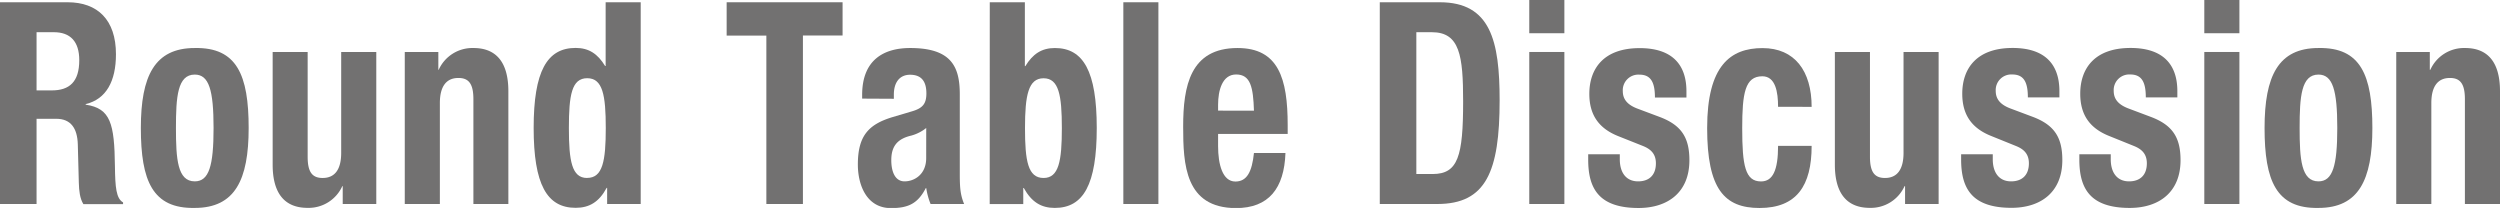
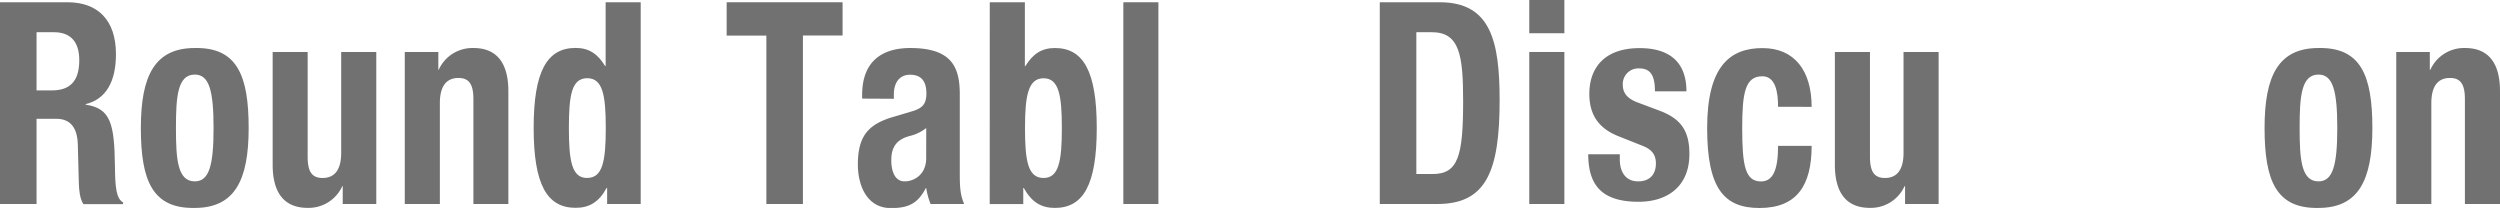
<svg xmlns="http://www.w3.org/2000/svg" viewBox="0 0 752.22 62.57">
  <defs>
    <style>.cls-1{fill:#727171;}</style>
  </defs>
  <title>index_title_discussion</title>
  <g id="レイヤー_2" data-name="レイヤー 2">
    <g id="レイヤー_3" data-name="レイヤー 3">
      <path class="cls-1" d="M0,.68H20.35c9,0,14.54,5.27,14.54,15.64,0,8.08-2.91,13.52-9.11,15v.17c7.5,1.11,8.65,5.7,8.8,18.53.08,6.38.38,9.69,2.45,10.88v.52H25.09c-1.07-1.71-1.3-4-1.37-6.38l-.31-11.65c-.15-4.76-2.06-7.65-6.5-7.65H11V61.38H0ZM11,27.2h4.59c5.28,0,8.26-2.55,8.26-9.09,0-5.61-2.68-8.42-7.65-8.42H11Z" />
      <path class="cls-1" d="M58.6,14.45c12.7-.25,16.22,8.16,16.22,24.06,0,15.64-4.13,24.05-16.22,24.05-12.7.26-16.22-8.16-16.22-24.05C42.38,22.87,46.51,14.45,58.6,14.45Zm0,40.12c4.29,0,5.66-4.67,5.66-16.06S62.89,22.44,58.6,22.44c-5.2,0-5.66,6.72-5.66,16.07S53.4,54.57,58.6,54.57Z" />
      <path class="cls-1" d="M103.12,56H103a11.12,11.12,0,0,1-10.48,6.54c-6.58,0-10.48-4-10.48-13V15.64H92.57V47.18c0,4.59,1.37,6.37,4.51,6.37,3.6,0,5.58-2.46,5.58-7.56V15.64h10.56V61.38h-10.1Z" />
      <path class="cls-1" d="M121.79,15.64h10.1V21H132a11.11,11.11,0,0,1,10.48-6.55c6.58,0,10.48,4,10.48,13V61.38H142.44V29.84c0-4.59-1.37-6.38-4.51-6.38-3.6,0-5.58,2.47-5.58,7.57V61.38H121.79Z" />
      <path class="cls-1" d="M182.68,56.53h-.15c-2.29,4.25-5.2,6-9.33,6-8.65,0-12.63-7.05-12.63-24.05s4-24.06,12.63-24.06c4,0,6.65,1.79,8.87,5.44h.16V.68h10.55v60.7h-10.1Zm-6-3c4.67,0,5.59-5.1,5.59-15s-.92-15-5.59-15-5.51,5.1-5.51,15S172.05,53.55,176.64,53.55Z" />
      <path class="cls-1" d="M253.52.68v10H241.59V61.38h-11V10.71H218.64V.68Z" />
      <path class="cls-1" d="M259.41,29.67V28.56c0-10.54,6.5-14.11,14.46-14.11,12.55,0,14.92,5.78,14.92,14V52.53c0,4.25.23,6.21,1.3,8.85H280a21.09,21.09,0,0,1-1.3-4.77h-.15c-2.45,4.77-5.43,6-10.48,6-7.35,0-9.95-7-9.95-13.09,0-8.58,3.14-12.07,10.41-14.28l6-1.78c3.14-.94,4.21-2.3,4.21-5.36,0-3.48-1.38-5.61-4.9-5.61-3.21,0-4.89,2.38-4.89,5.95v1.28Zm19.28,8.84a12.42,12.42,0,0,1-4.51,2.29c-4.29,1-6,3.32-6,7.4,0,3.48,1.15,6.37,4,6.37s6.5-2,6.5-7Z" />
      <path class="cls-1" d="M297.81.68h10.56V19.89h.15c2.22-3.65,4.9-5.44,8.88-5.44C326,14.45,330,21.51,330,38.51s-4,24.05-12.62,24.05c-4.13,0-7-1.78-9.34-6h-.15v4.85h-10.1ZM314,53.55c4.59,0,5.5-5.1,5.5-15s-.91-15-5.5-15-5.59,5.1-5.59,15S309.29,53.55,314,53.55Z" />
      <path class="cls-1" d="M338,.68h10.55v60.7H338Z" />
-       <path class="cls-1" d="M366.51,40.29V44c0,5.35,1.3,10.62,5.2,10.62,3.52,0,5-3,5.59-8.58h9.48c-.38,10.62-5,16.57-14.91,16.57C356.56,62.56,356,49.47,356,38.08c0-12.24,2.14-23.63,16.37-23.63,12.32,0,15.08,9.18,15.08,23.21v2.63Zm10.79-7c-.23-7-1-10.88-5.36-10.88-4.21,0-5.43,4.85-5.43,9.1v1.78Z" />
      <path class="cls-1" d="M415.16.68h18.06c15.3,0,18,11.65,18,29.5,0,21.5-4.13,31.2-18.74,31.2H415.16Zm11,51.68h4.9c7.65,0,9.18-5.35,9.18-21.84,0-13.77-1-20.83-9.41-20.83h-4.67Z" />
      <path class="cls-1" d="M460.14,0H470.7V10H460.14Zm0,15.64H470.7V61.38H460.14Z" />
-       <path class="cls-1" d="M487.38,46.41v1.53c0,4,1.91,6.63,5.51,6.63,3.21,0,5.35-1.78,5.35-5.44,0-3-1.76-4.33-3.82-5.18L487,41c-5.81-2.29-8.79-6.29-8.79-12.75,0-7.56,4.28-13.77,15.15-13.77,9.56,0,14.07,4.76,14.07,13v1.87h-9.48c0-4.59-1.23-6.89-4.67-6.89a4.69,4.69,0,0,0-5,4.93c0,2.21,1.07,4.08,4.59,5.36l6.35,2.38c6.65,2.46,9.1,6.2,9.1,13.09,0,9.6-6.43,14.36-15.3,14.36-11.86,0-15.15-5.78-15.15-14.53V46.41Z" />
+       <path class="cls-1" d="M487.38,46.41v1.53c0,4,1.91,6.63,5.51,6.63,3.21,0,5.35-1.78,5.35-5.44,0-3-1.76-4.33-3.82-5.18L487,41c-5.81-2.29-8.79-6.29-8.79-12.75,0-7.56,4.28-13.77,15.15-13.77,9.56,0,14.07,4.76,14.07,13h-9.48c0-4.59-1.23-6.89-4.67-6.89a4.69,4.69,0,0,0-5,4.93c0,2.21,1.07,4.08,4.59,5.36l6.35,2.38c6.65,2.46,9.1,6.2,9.1,13.09,0,9.6-6.43,14.36-15.3,14.36-11.86,0-15.15-5.78-15.15-14.53V46.41Z" />
      <path class="cls-1" d="M535,32.13c0-4.42-.76-9.18-4.74-9.18-5.21,0-6.05,5.1-6.05,15.64,0,11.31.92,16,5.66,16,3.52,0,5.13-3.31,5.13-10.71h10.1c0,12-4.51,18.7-15.68,18.7-10.56,0-15.76-5.69-15.76-24.05,0-18.79,7-24.06,16.67-24.06s14.77,6.89,14.77,17.68Z" />
      <path class="cls-1" d="M573.21,56h-.15a11.13,11.13,0,0,1-10.48,6.54c-6.58,0-10.49-4-10.49-13V15.64h10.56V47.18c0,4.59,1.38,6.37,4.52,6.37,3.59,0,5.58-2.46,5.58-7.56V15.64h10.56V61.38h-10.1Z" />
-       <path class="cls-1" d="M599.6,46.41v1.53c0,4,1.91,6.63,5.51,6.63,3.21,0,5.36-1.78,5.36-5.44,0-3-1.76-4.33-3.83-5.18l-7.42-3c-5.82-2.29-8.8-6.29-8.8-12.75,0-7.56,4.29-13.77,15.15-13.77,9.56,0,14.08,4.76,14.08,13v1.87h-9.49c0-4.59-1.22-6.89-4.67-6.89a4.69,4.69,0,0,0-5,4.93c0,2.21,1.07,4.08,4.59,5.36l6.35,2.38c6.66,2.46,9.1,6.2,9.1,13.09,0,9.6-6.42,14.36-15.3,14.36-11.86,0-15.15-5.78-15.15-14.53V46.41Z" />
-       <path class="cls-1" d="M635.1,46.41v1.53c0,4,1.91,6.63,5.51,6.63,3.21,0,5.35-1.78,5.35-5.44,0-3-1.76-4.33-3.82-5.18l-7.43-3c-5.81-2.29-8.79-6.29-8.79-12.75,0-7.56,4.28-13.77,15.14-13.77,9.57,0,14.08,4.76,14.08,13v1.87h-9.49c0-4.59-1.22-6.89-4.66-6.89a4.69,4.69,0,0,0-5,4.93c0,2.21,1.08,4.08,4.6,5.36L647,35.11c6.65,2.46,9.1,6.2,9.1,13.09,0,9.6-6.43,14.36-15.3,14.36-11.86,0-15.15-5.78-15.15-14.53V46.41Z" />
-       <path class="cls-1" d="M663.25,0h10.56V10H663.25Zm0,15.64h10.56V61.38H663.25Z" />
      <path class="cls-1" d="M697.6,14.45c12.7-.25,16.22,8.16,16.22,24.06,0,15.64-4.14,24.05-16.22,24.05-12.7.26-16.22-8.16-16.22-24.05C681.38,22.87,685.51,14.45,697.6,14.45Zm0,40.12c4.28,0,5.66-4.67,5.66-16.06s-1.38-16.07-5.66-16.07c-5.21,0-5.67,6.72-5.67,16.07S692.39,54.57,697.6,54.57Z" />
      <path class="cls-1" d="M721,15.64h10.1V21h.16a11.1,11.1,0,0,1,10.48-6.55c6.58,0,10.48,4,10.48,13V61.38H741.66V29.84c0-4.59-1.38-6.38-4.51-6.38-3.6,0-5.59,2.47-5.59,7.57V61.38H721Z" />
    </g>
  </g>
</svg>